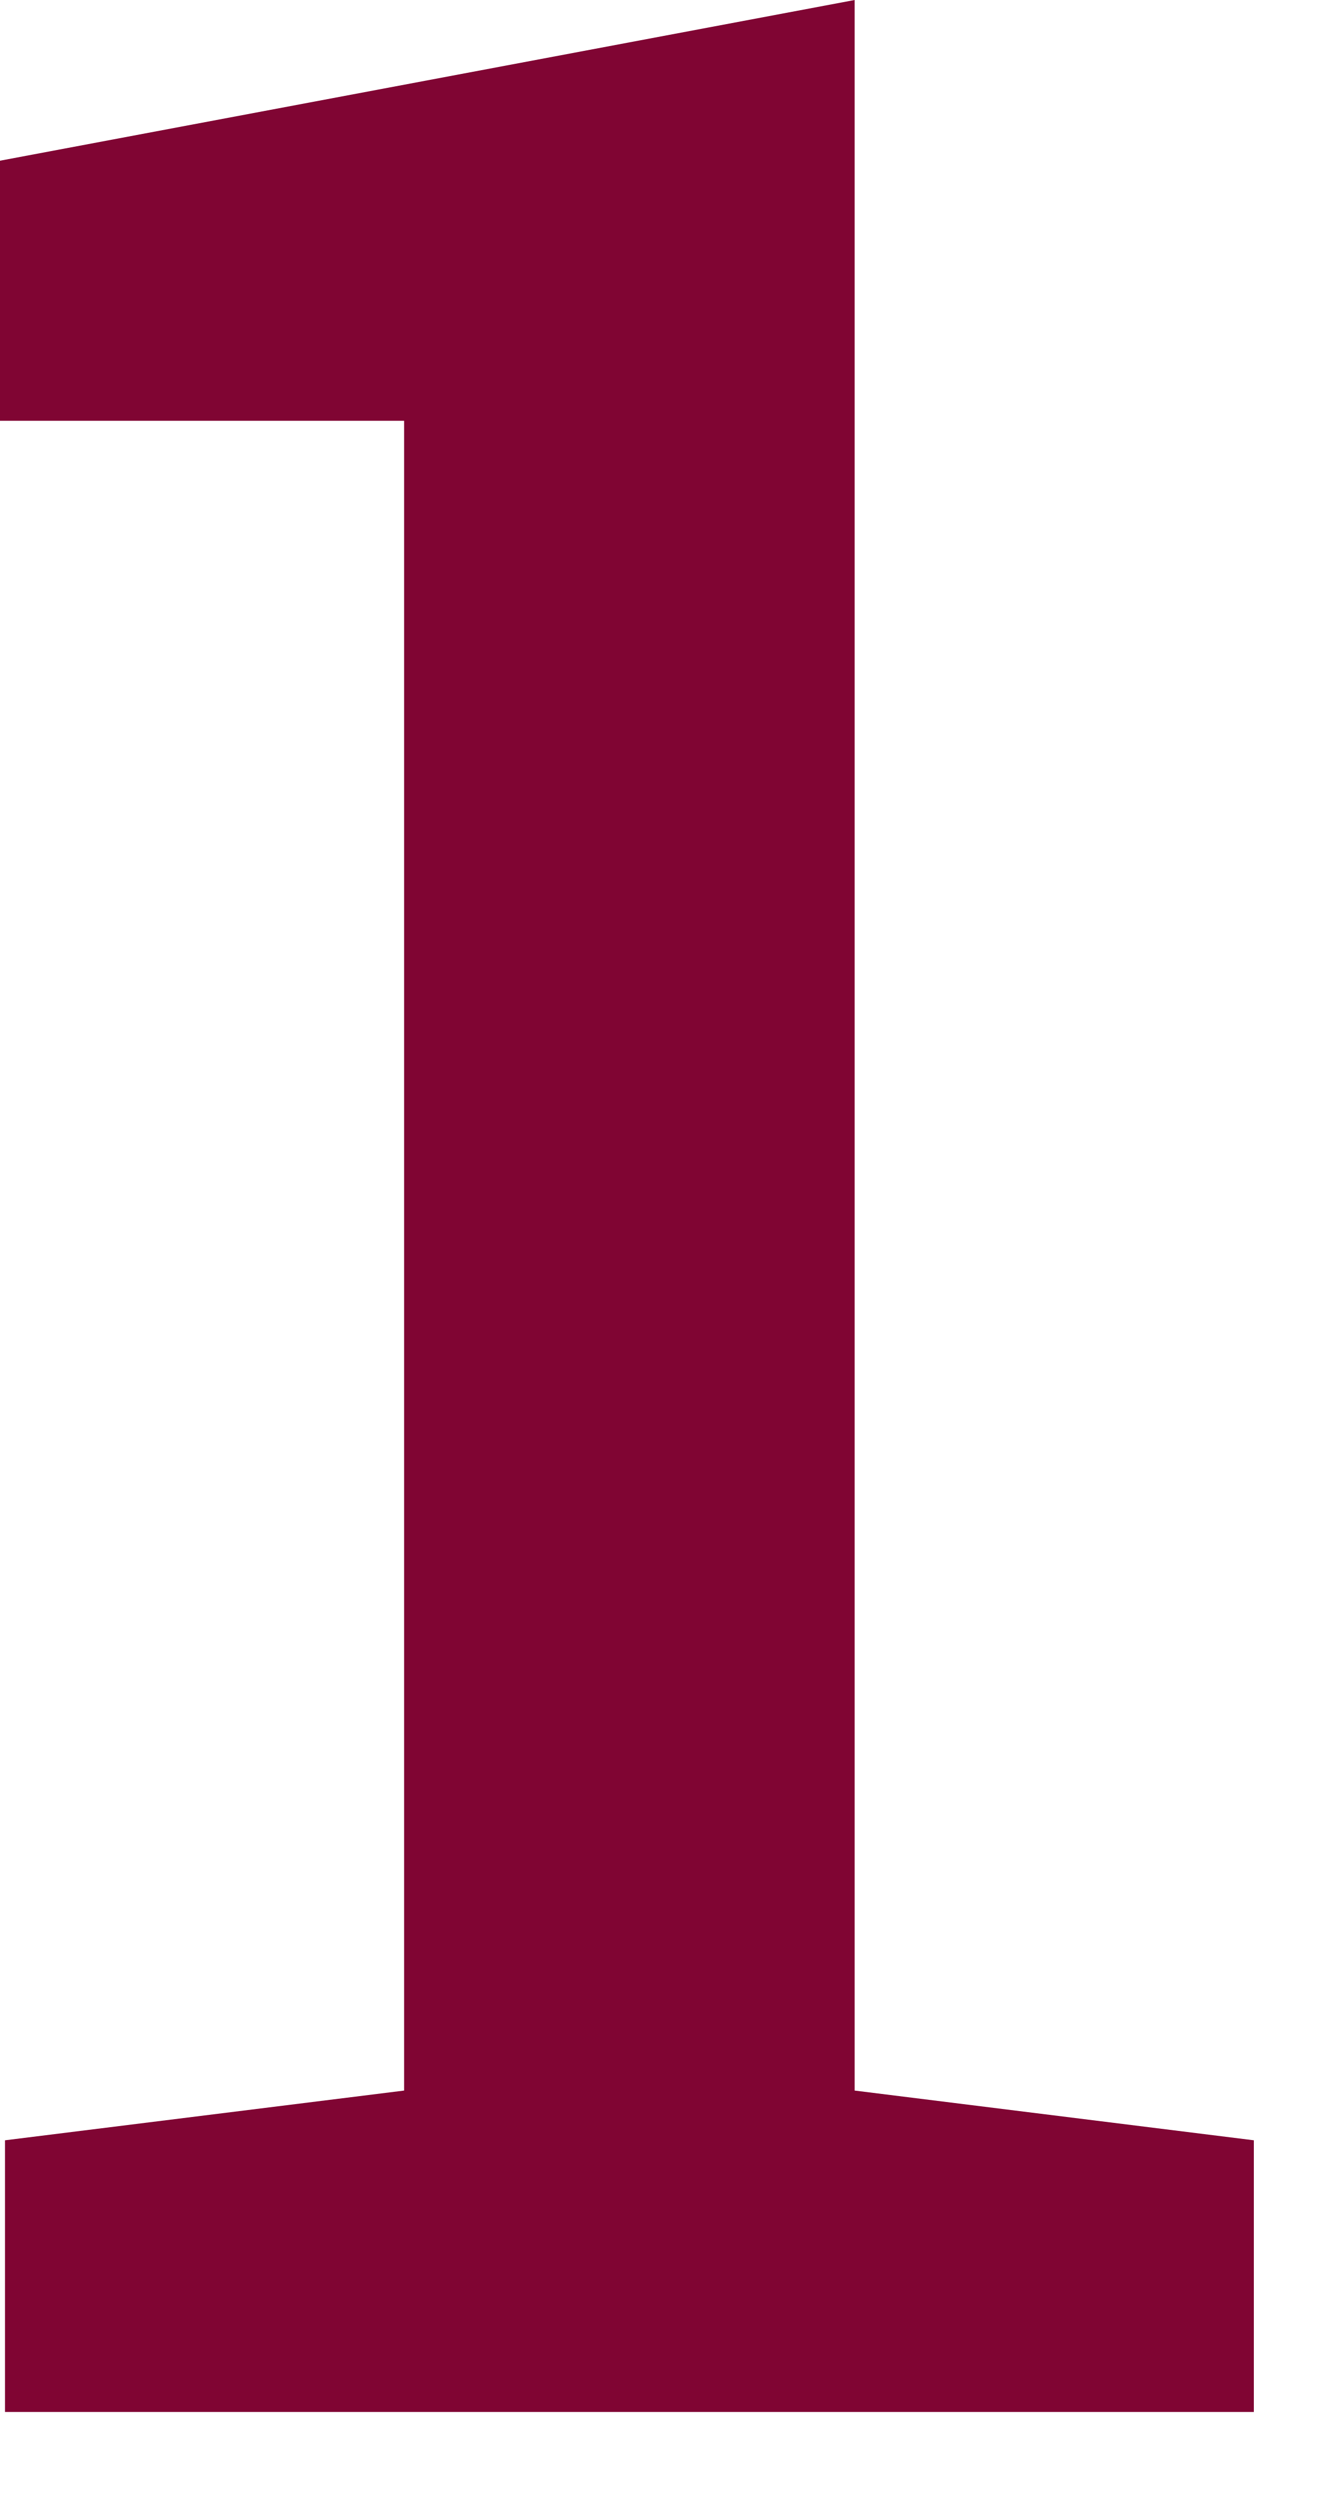
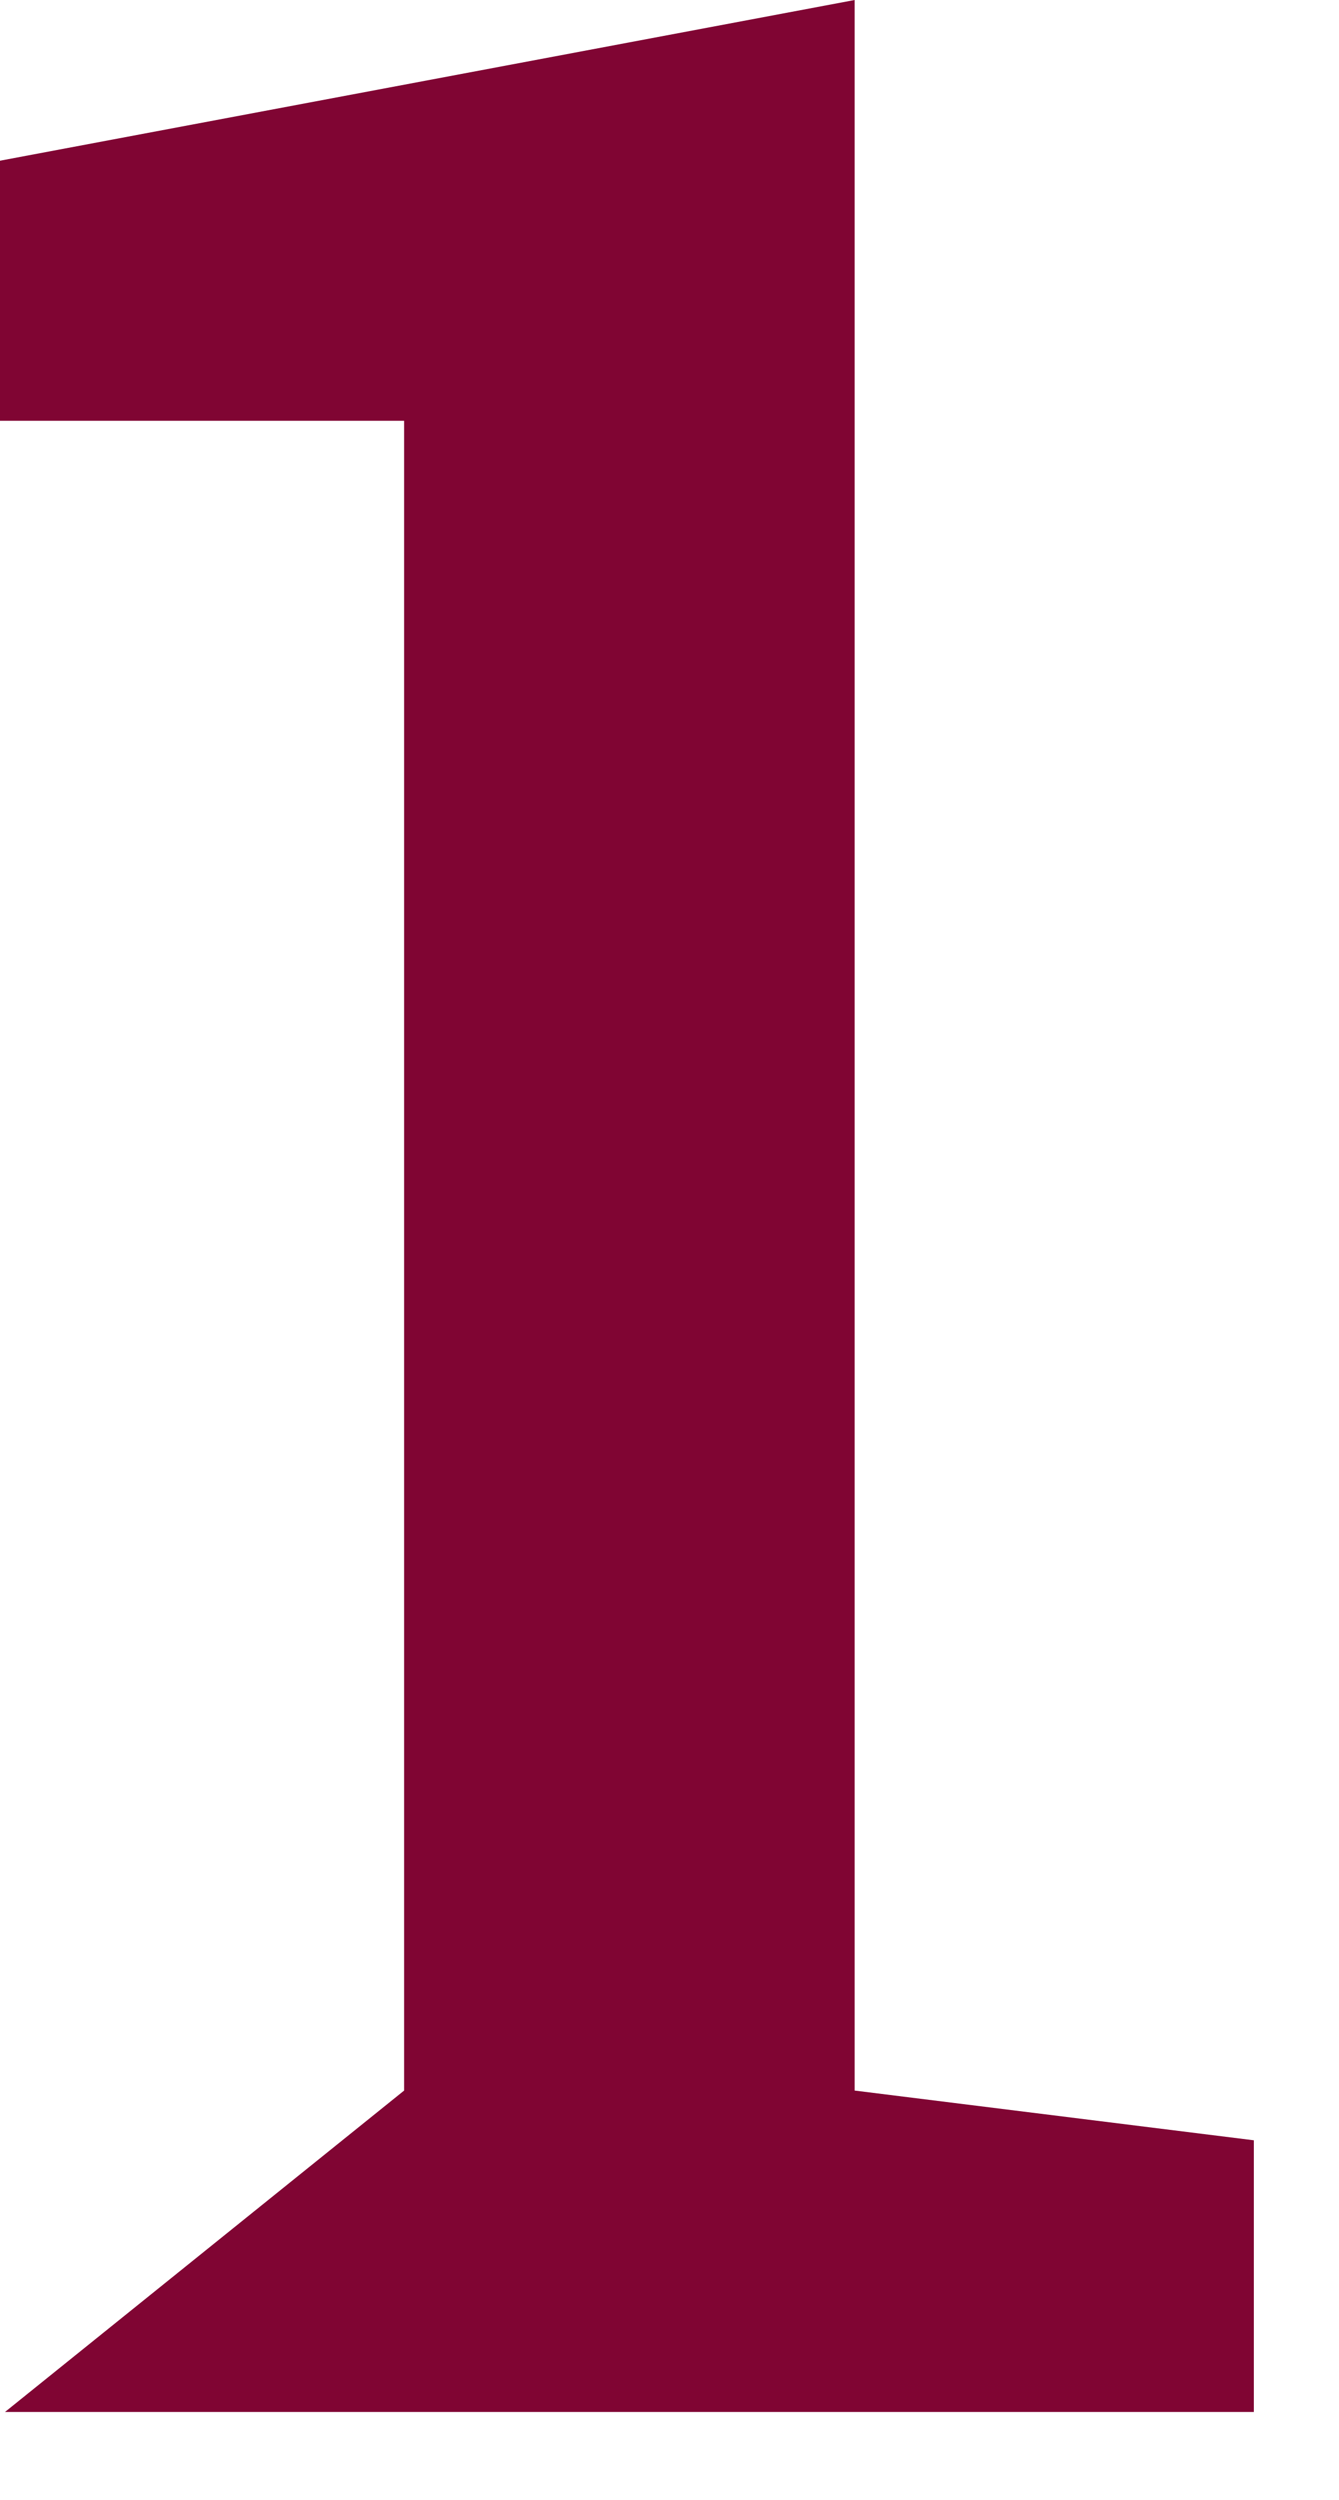
<svg xmlns="http://www.w3.org/2000/svg" width="15" height="28" viewBox="0 0 15 28" fill="none">
-   <path d="M0.056 27.016V23.973L4.527 23.416V4.713H0V1.8L9.574 0V23.416L14.046 23.973V27.016H0.056Z" fill="#800533" />
+   <path d="M0.056 27.016L4.527 23.416V4.713H0V1.8L9.574 0V23.416L14.046 23.973V27.016H0.056Z" fill="#800533" />
</svg>